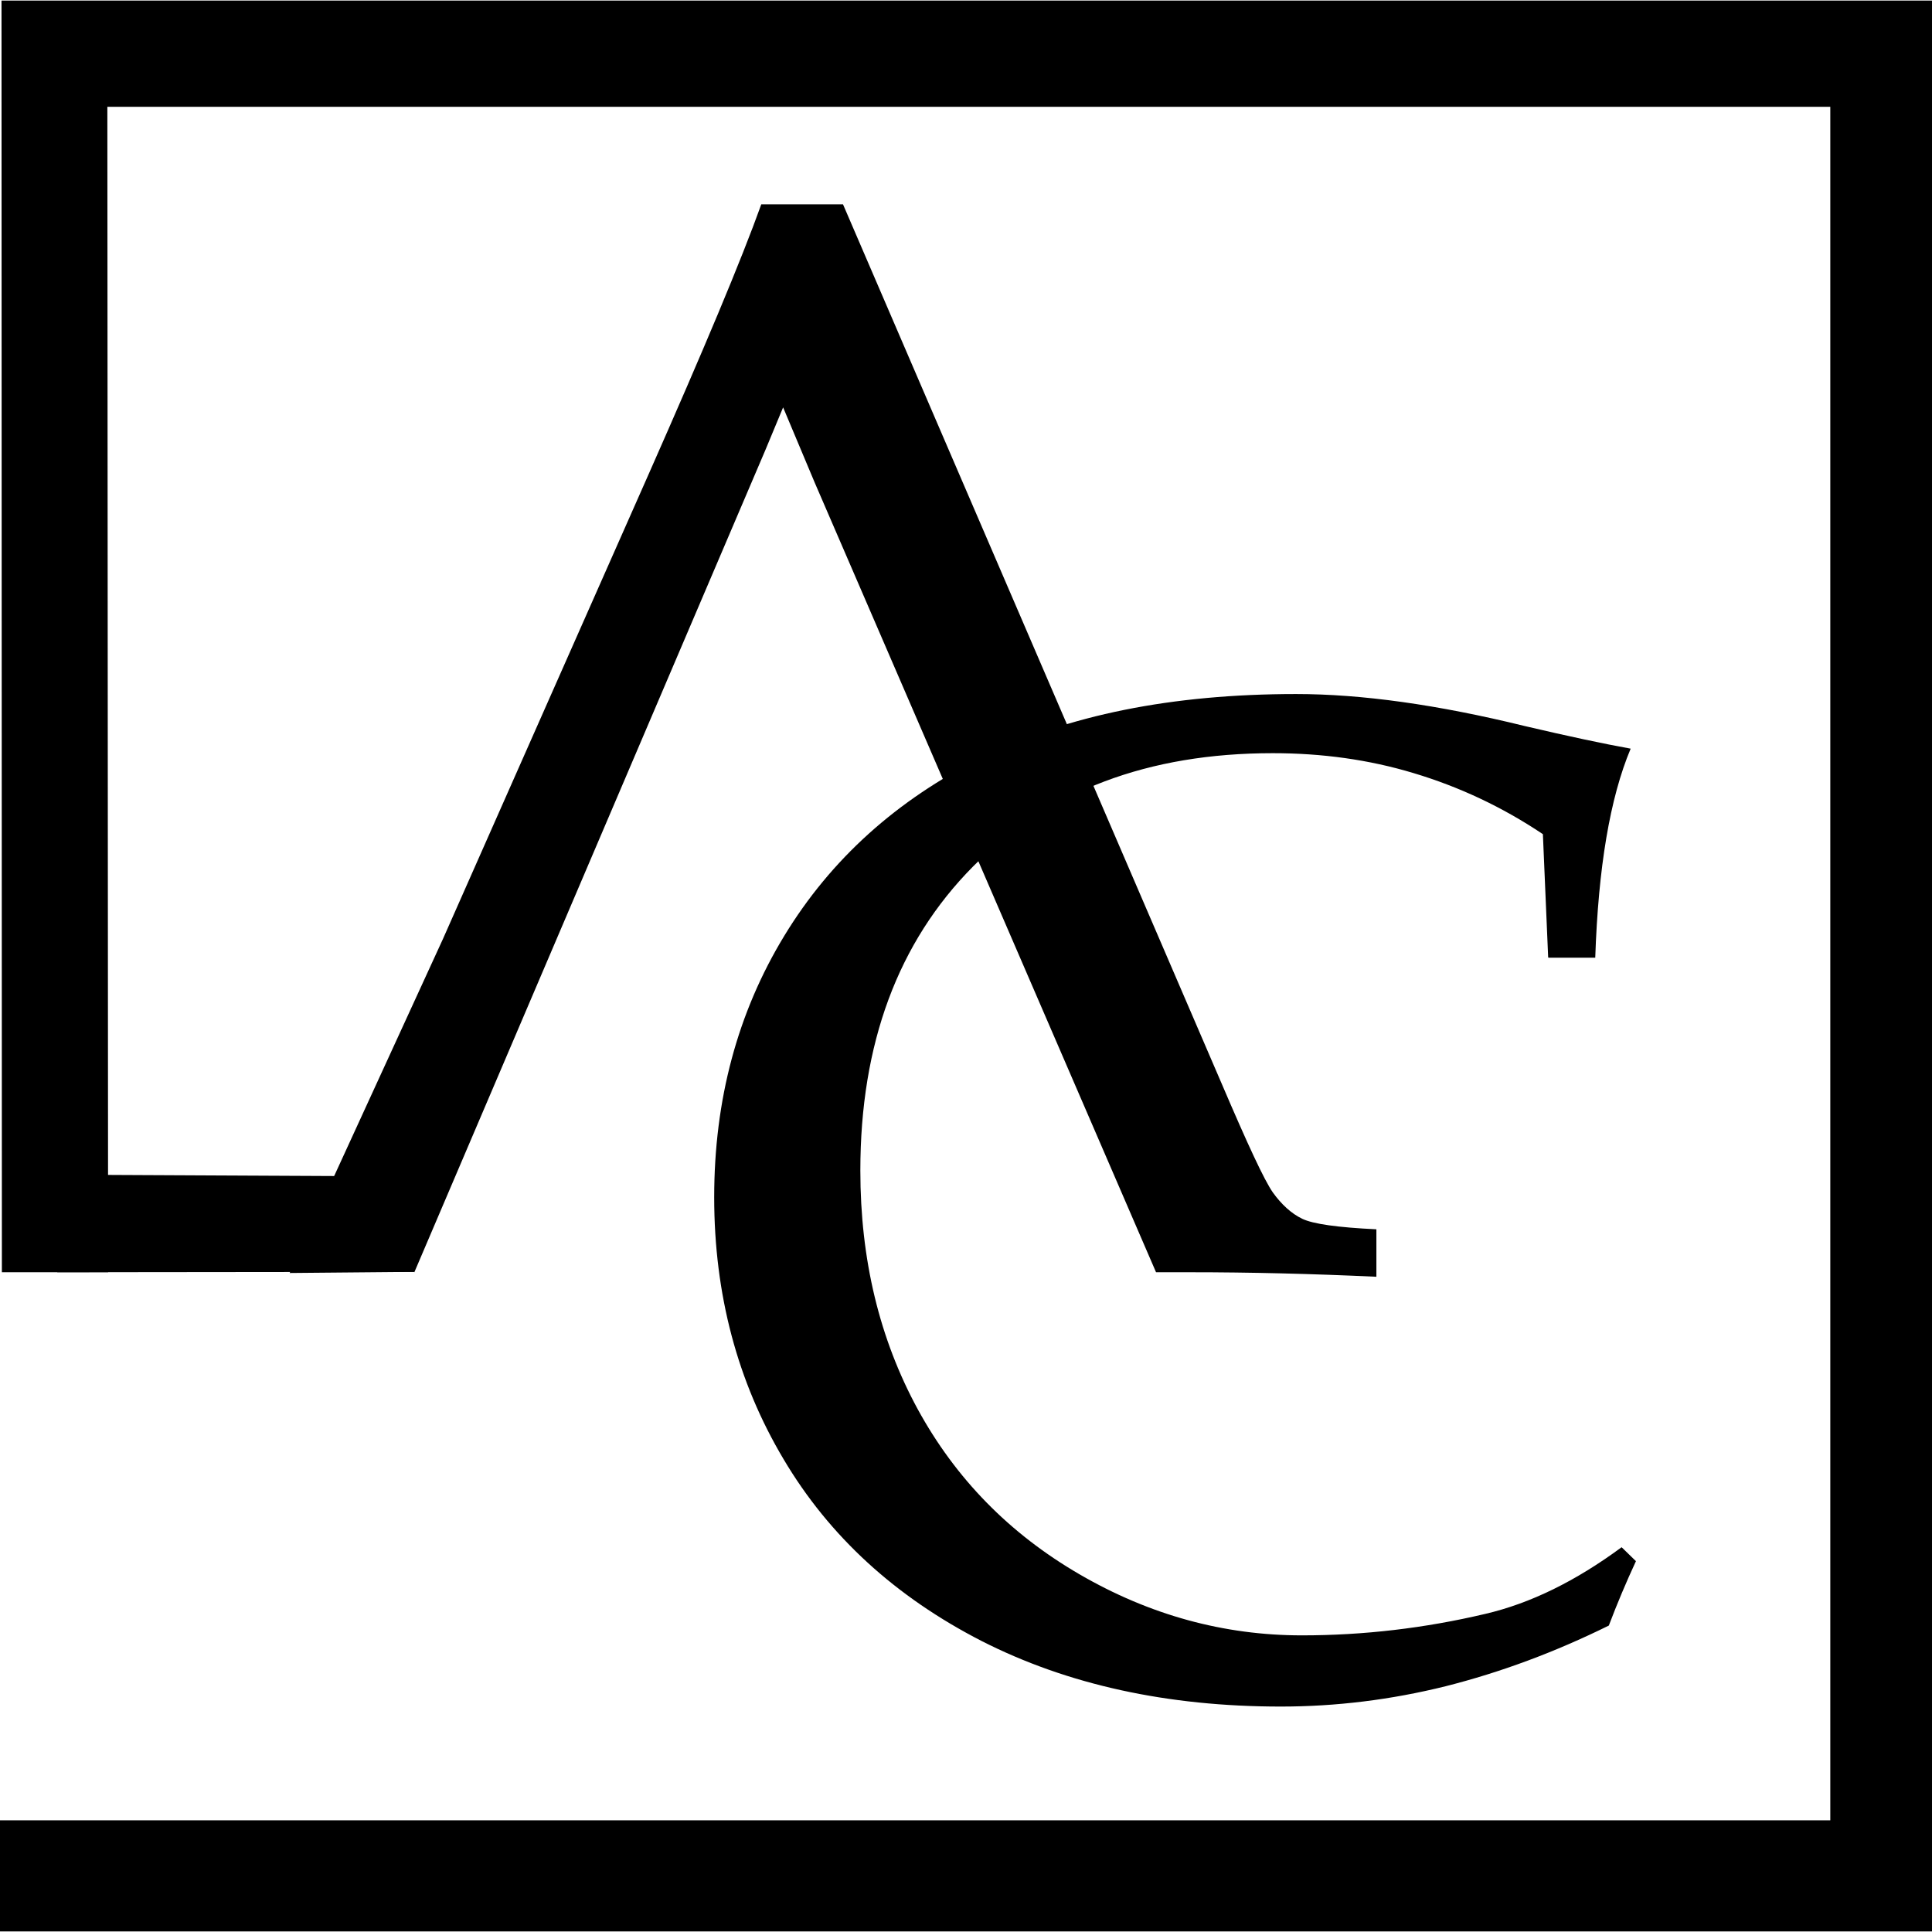
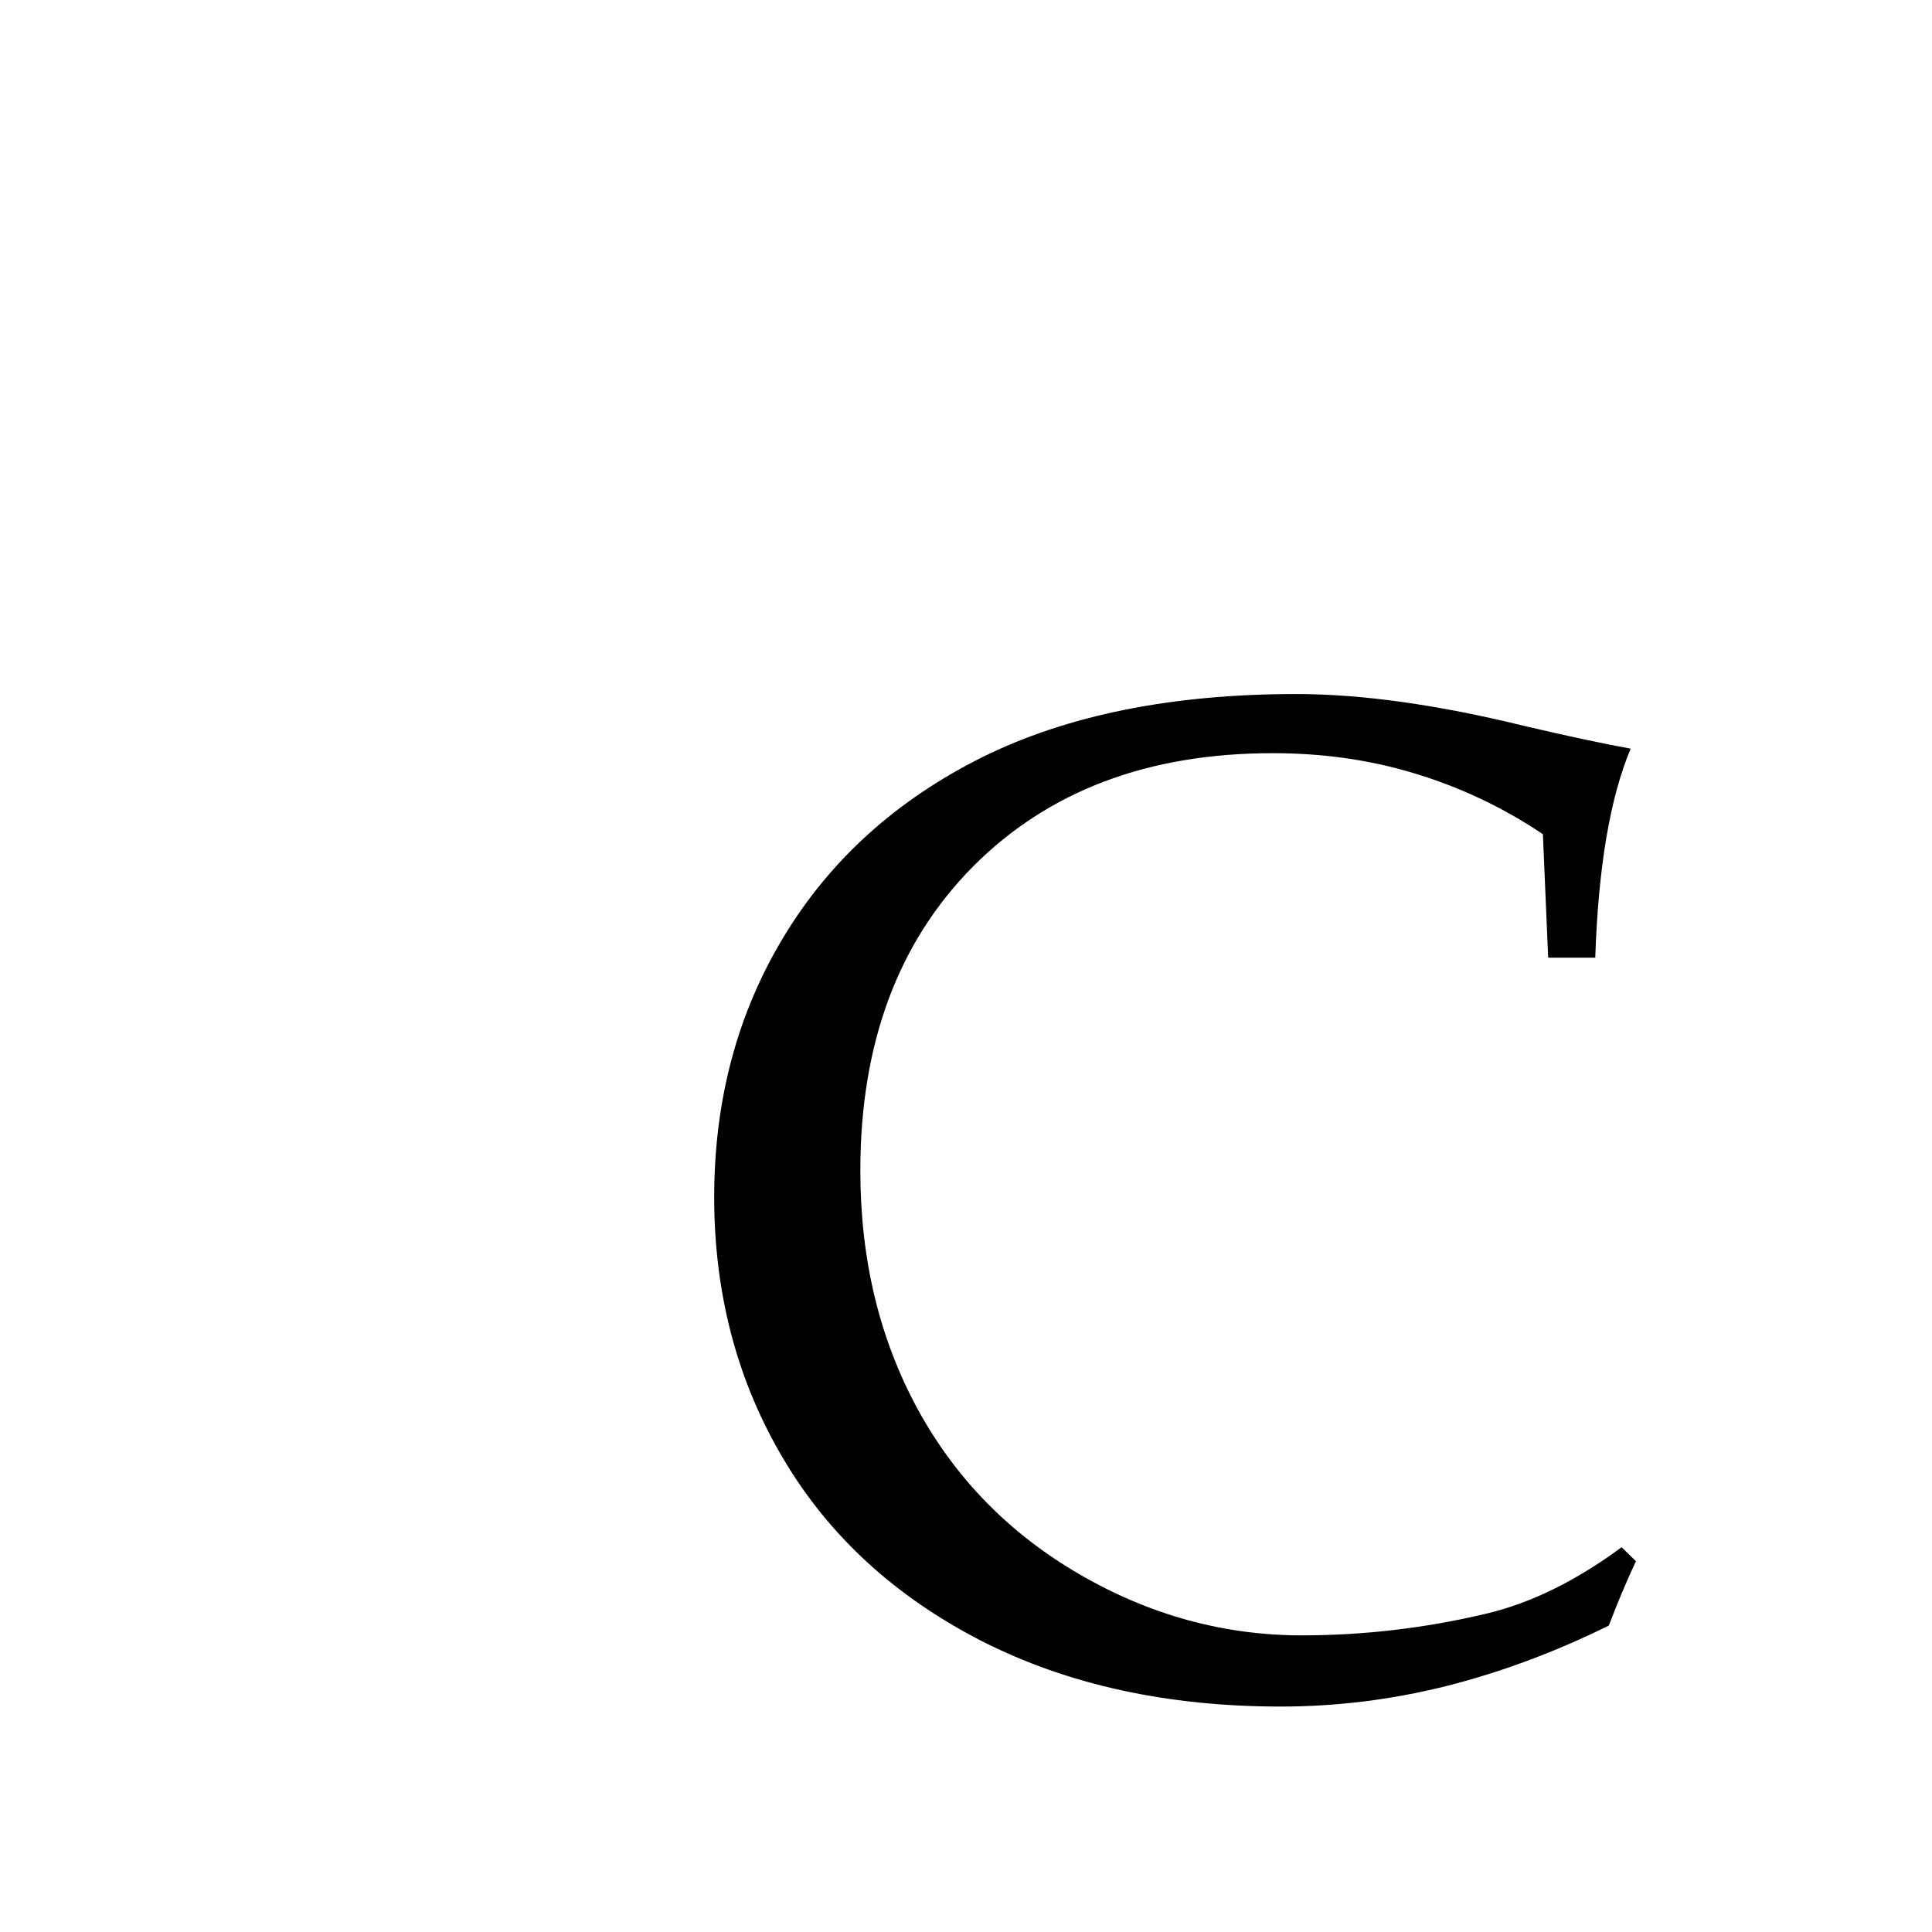
<svg xmlns="http://www.w3.org/2000/svg" xml:space="preserve" width="0.381in" height="0.381in" version="1.1" style="shape-rendering:geometricPrecision; text-rendering:geometricPrecision; image-rendering:optimizeQuality; fill-rule:evenodd; clip-rule:evenodd" viewBox="0 0 51.29 51.26">
  <defs>
    <style type="text/css">
   
    .fil1 {fill:black}
    .fil2 {fill:black}
    .fil0 {fill:black;fill-rule:nonzero}
   
  </style>
  </defs>
  <g id="Layer_x0020_1">
    <g id="_1937575676160">
-       <polygon class="fil0" points="0.05,33.76 0.04,0 51.29,0 51.29,51.26 -0,51.26 -0,48.31 48.59,48.31 48.59,2.82 2.85,2.82 2.87,33.76 " />
-       <path class="fil1" d="M10.99 33.75l-3.3 0.03 4.07 -8.87 5.47 -12.36c1.45,-3.28 2.45,-5.66 2.98,-7.14l2.17 0 10.06 23.36c0.68,1.59 1.12,2.54 1.35,2.87 0.23,0.32 0.49,0.56 0.78,0.7 0.29,0.14 0.94,0.23 1.97,0.28l0 1.26c-1.72,-0.08 -3.36,-0.12 -4.93,-0.12 -0.29,0 -0.6,0 -0.92,0l-9.06 -20.96 -0.84 -2 -0.47 1.13 -9.32 21.83z" />
      <path class="fil0" d="M41.1 25.4l-0.14 -3.27c-1.09,-0.73 -2.23,-1.26 -3.43,-1.62 -1.19,-0.36 -2.44,-0.53 -3.74,-0.53 -3.31,0 -5.96,1 -7.96,3.01 -1.99,2.01 -2.99,4.7 -2.99,8.07 0,2.37 0.51,4.47 1.52,6.33 1.01,1.85 2.44,3.31 4.3,4.39 1.86,1.08 3.83,1.62 5.9,1.62 1.64,0 3.26,-0.19 4.87,-0.57 1.2,-0.28 2.4,-0.87 3.62,-1.77l0.38 0.37c-0.26,0.56 -0.5,1.13 -0.72,1.71 -1.44,0.71 -2.87,1.24 -4.33,1.61 -1.45,0.36 -2.91,0.54 -4.38,0.54 -3.01,0 -5.66,-0.58 -7.94,-1.74 -2.28,-1.17 -4.04,-2.77 -5.26,-4.83 -1.22,-2.05 -1.84,-4.37 -1.84,-6.95 0,-2.59 0.62,-4.9 1.86,-6.94 1.24,-2.04 2.99,-3.61 5.25,-4.74 2.26,-1.12 5.04,-1.68 8.34,-1.68 1.73,0 3.75,0.28 6.07,0.85 1.15,0.27 2.09,0.47 2.81,0.6 -0.55,1.31 -0.86,3.16 -0.94,5.55l-1.24 0z" />
-       <polygon class="fil2" points="11.6,31.22 1.42,31.17 1.52,33.76 10.99,33.75 " />
    </g>
  </g>
</svg>